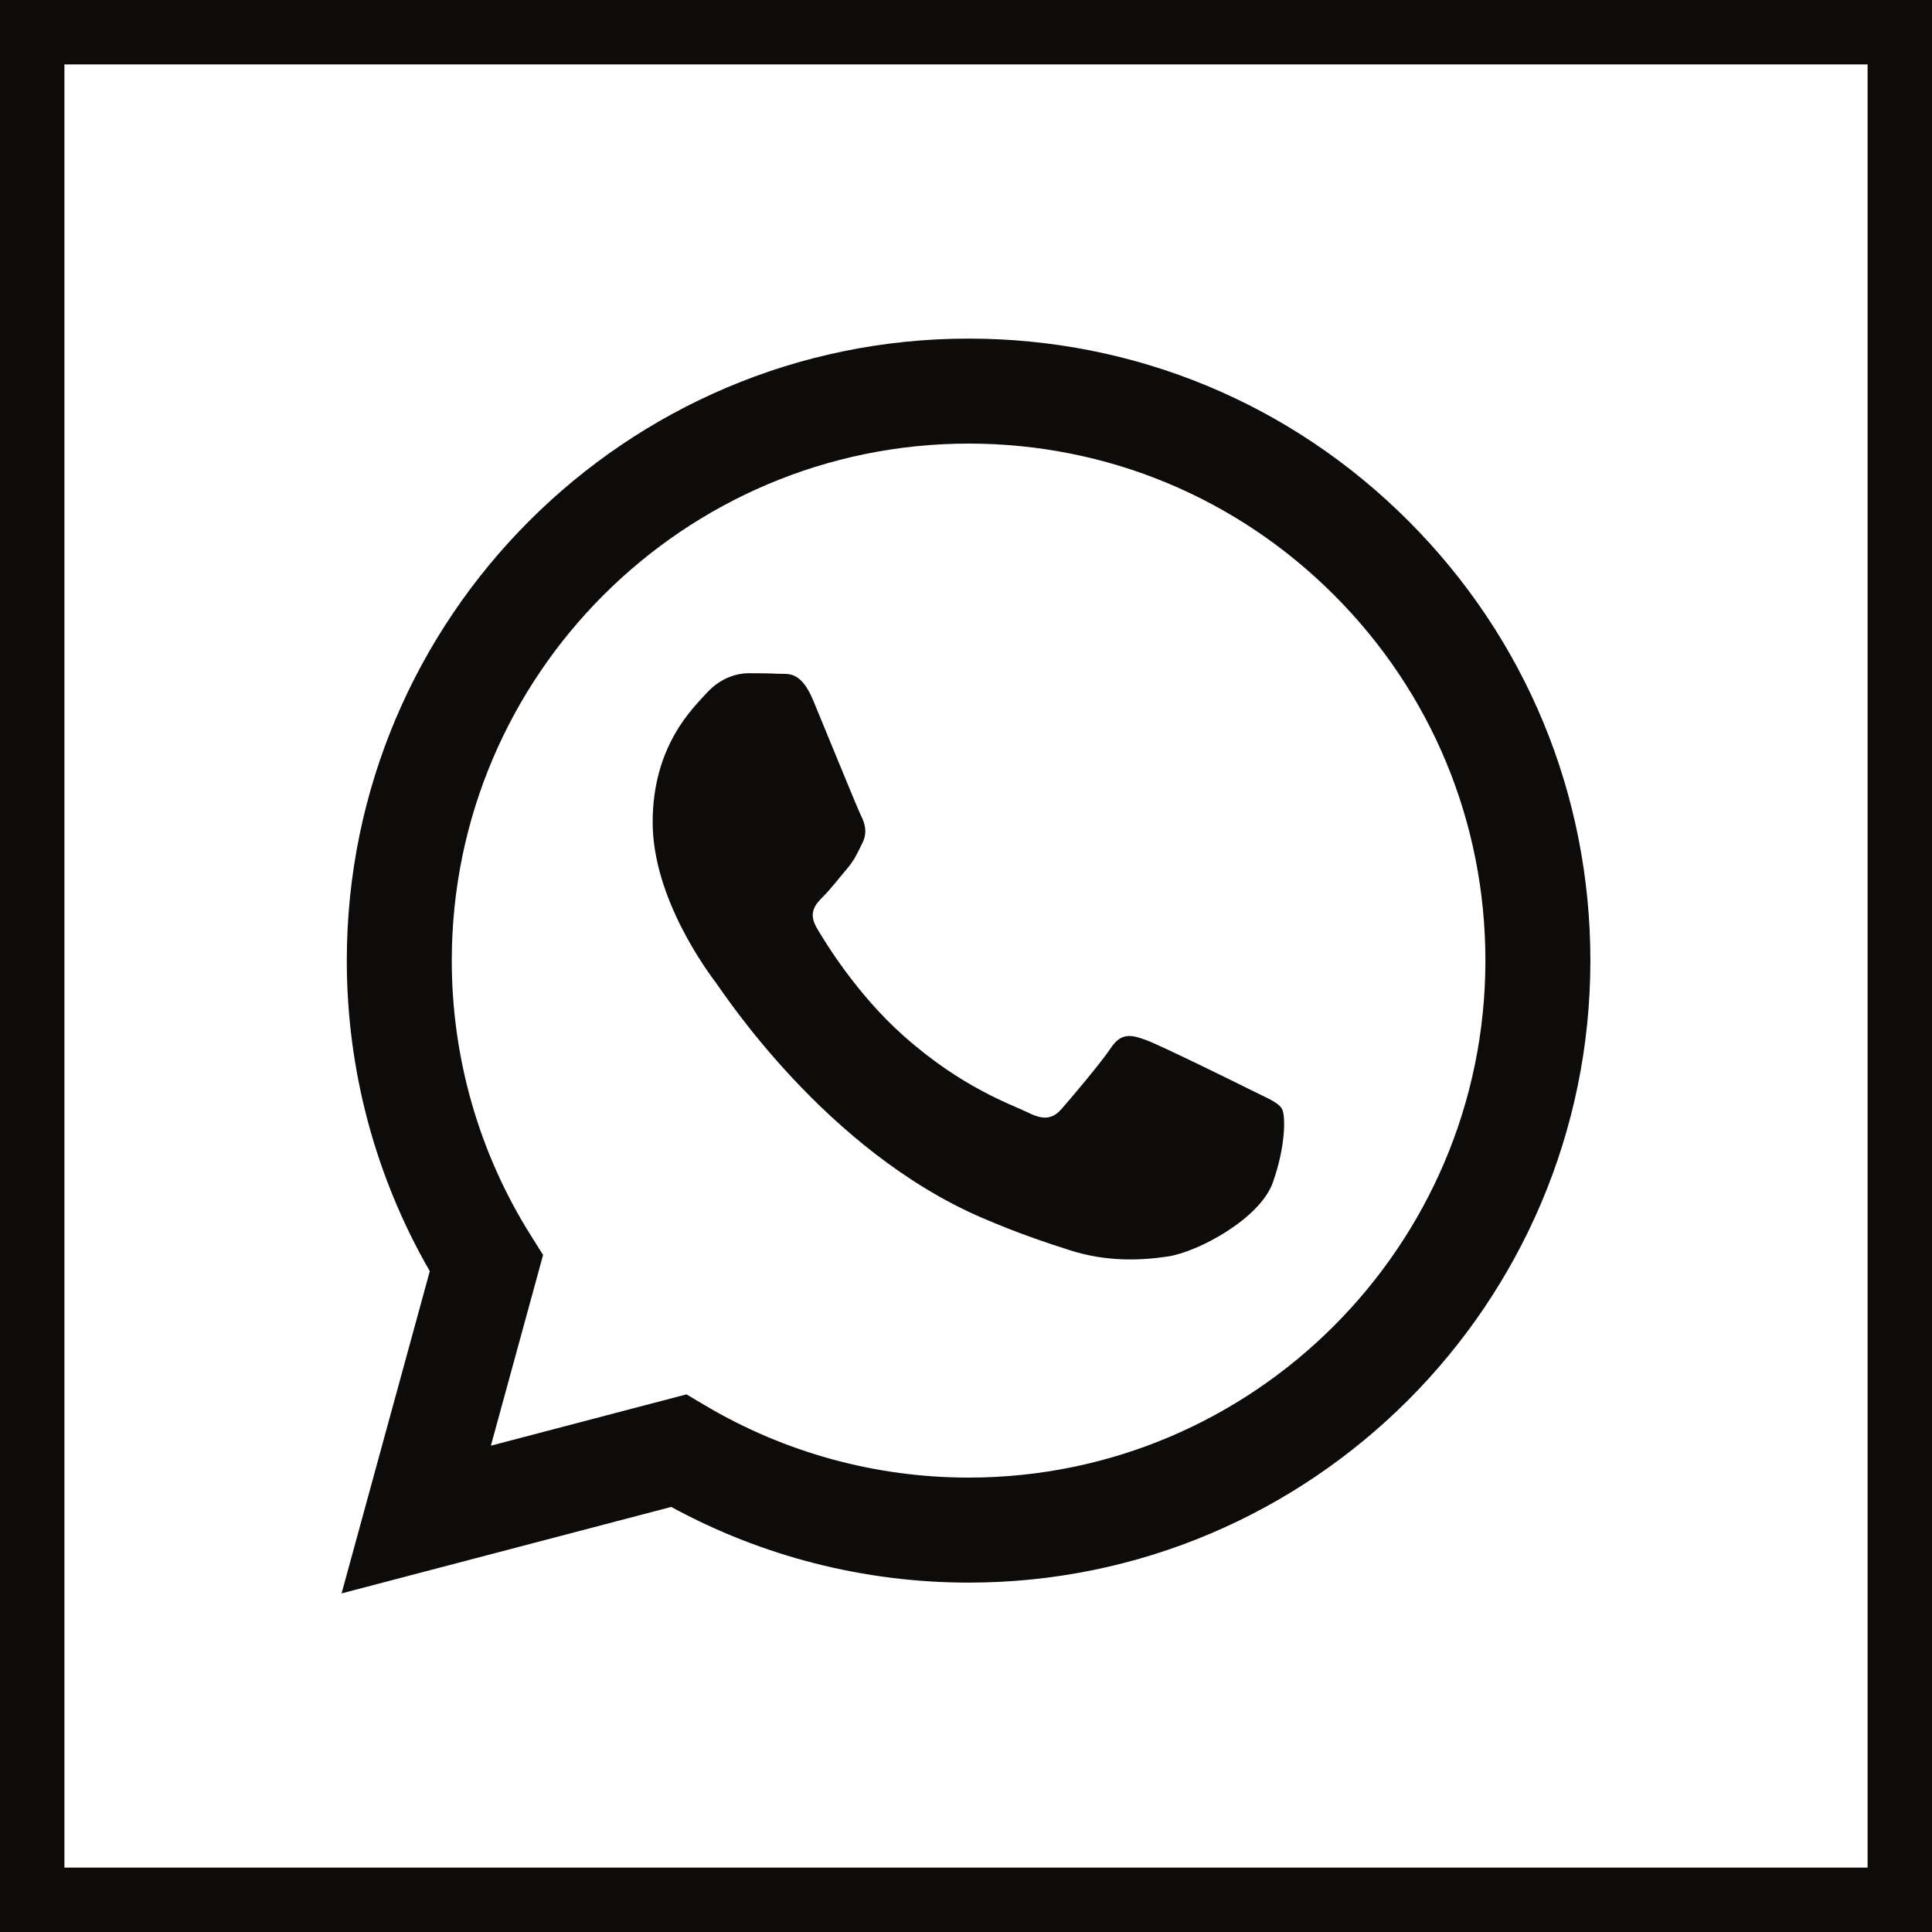
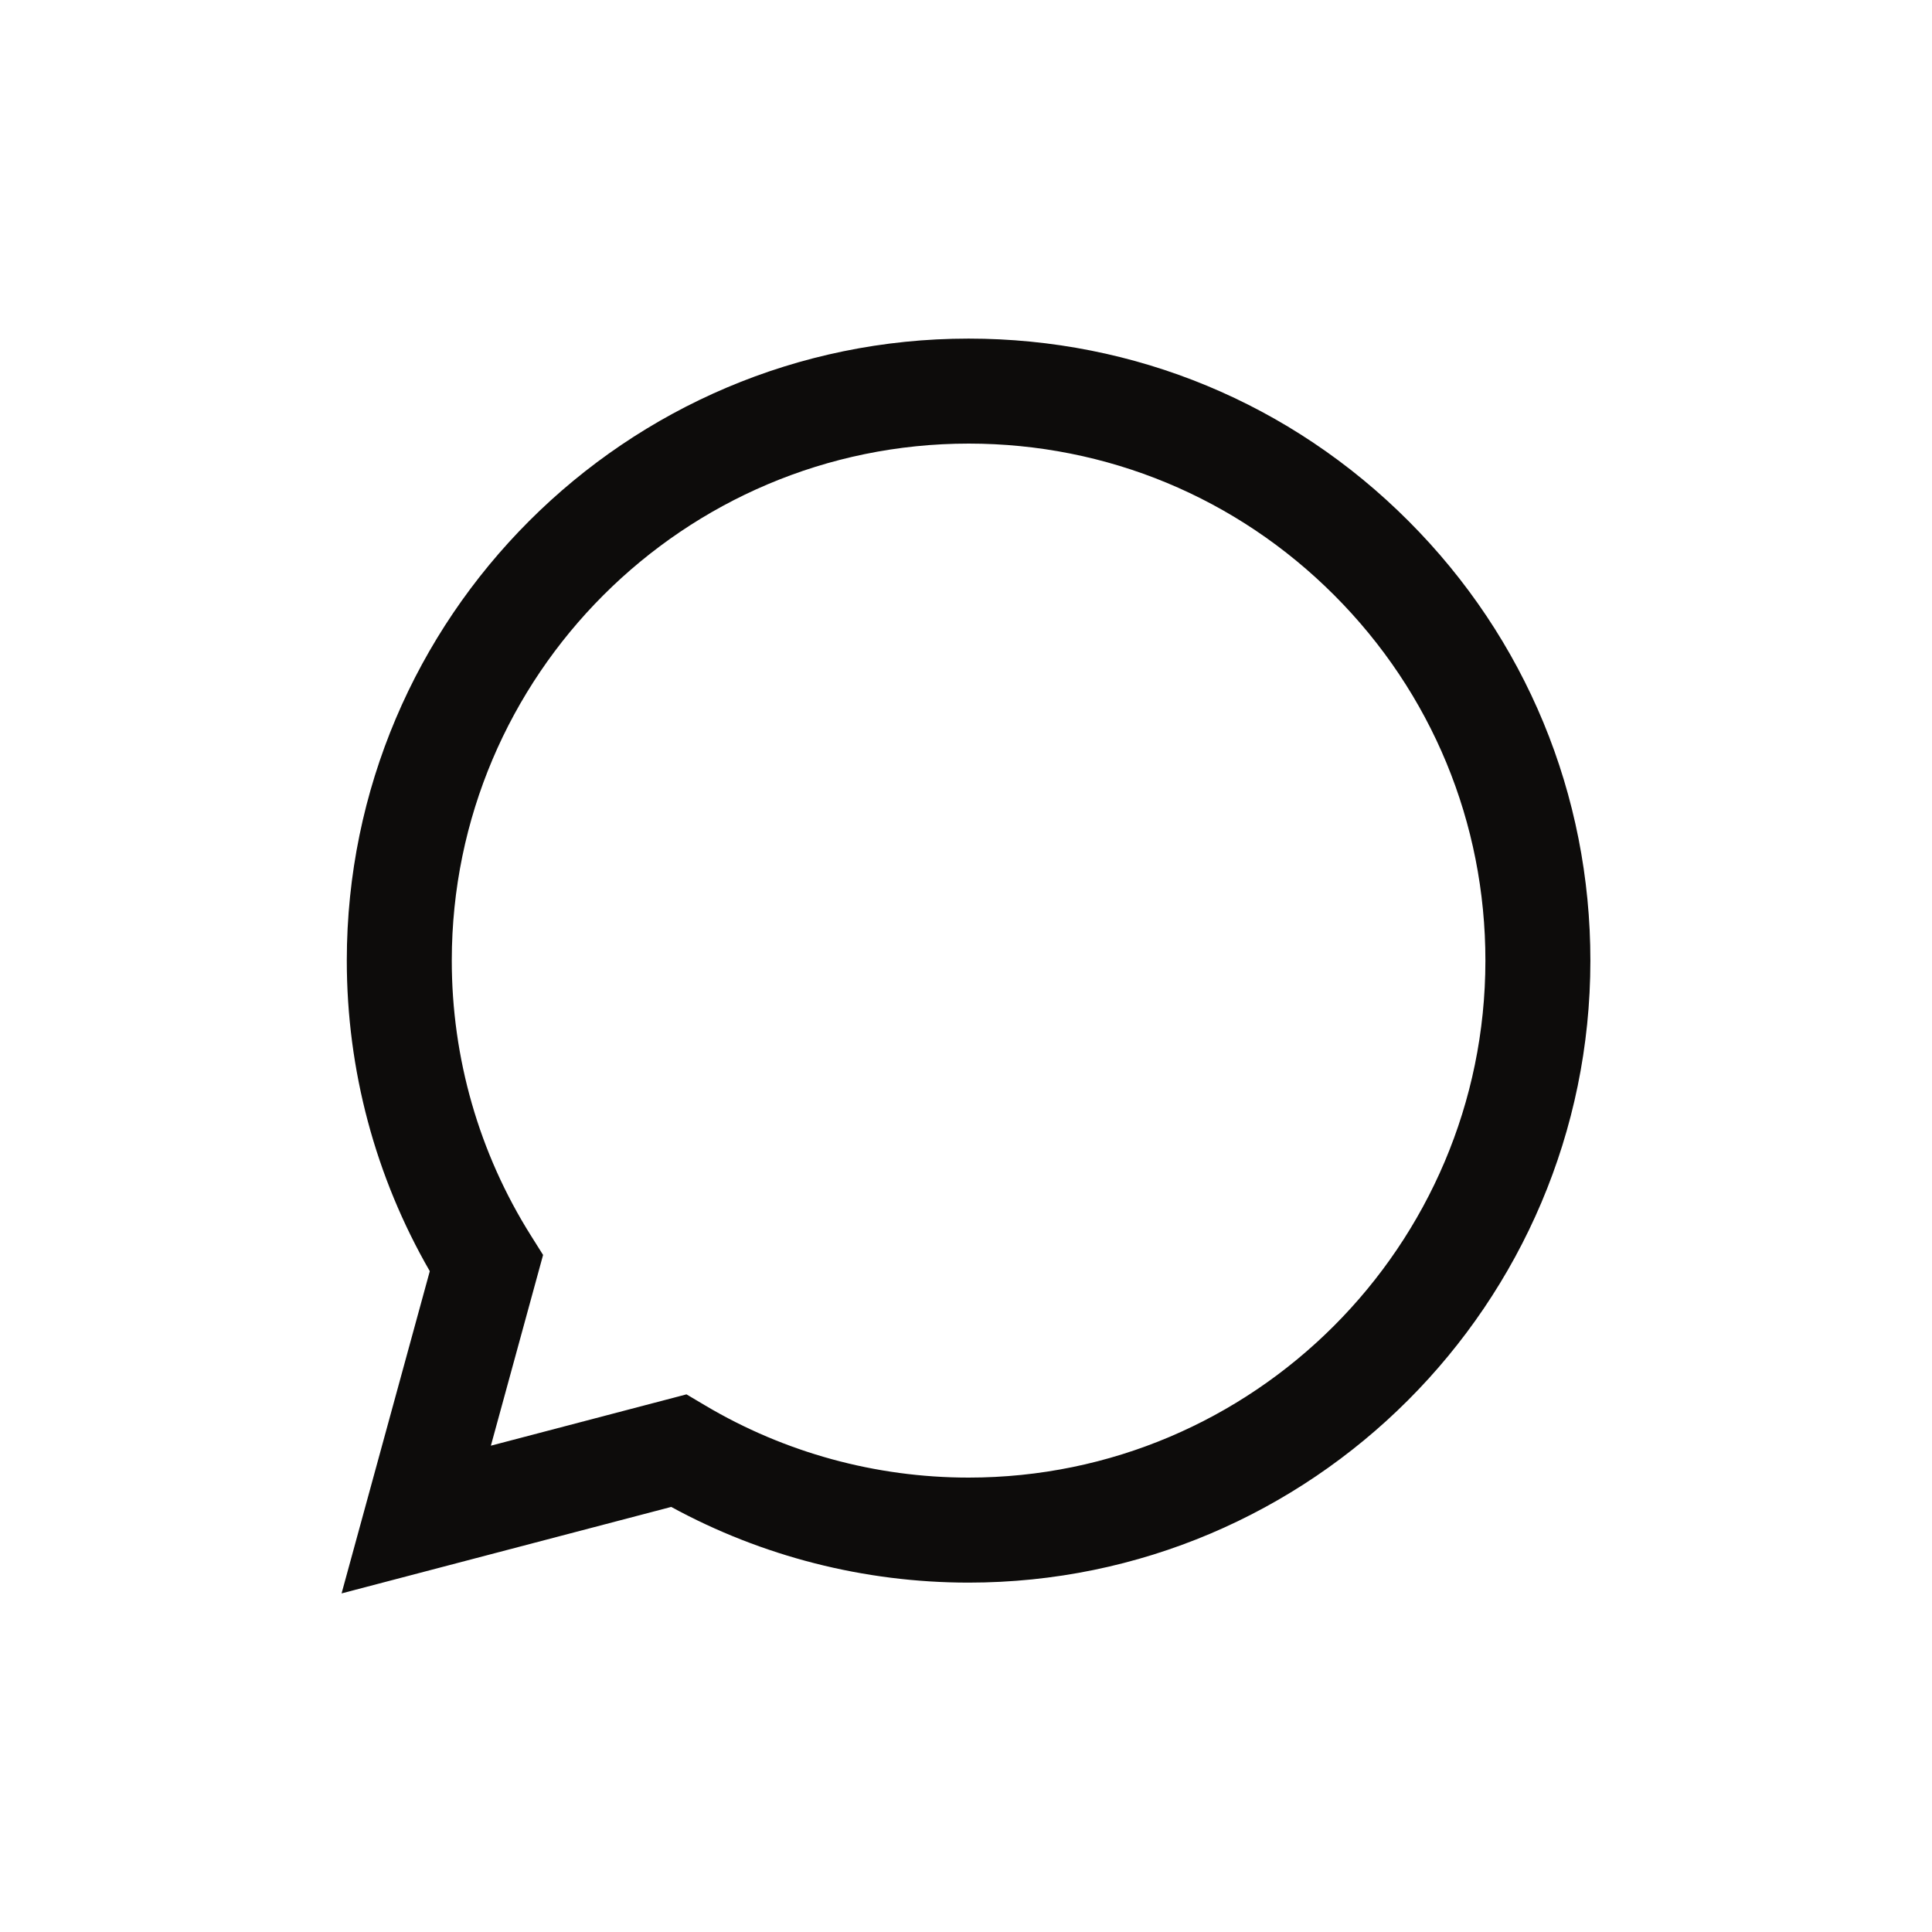
<svg xmlns="http://www.w3.org/2000/svg" width="50" height="50" viewBox="0 0 50 50" fill="none">
-   <path d="M17.371 38.999C19.721 40.281 22.368 40.957 25.061 40.958H25.067C33.936 40.958 41.156 33.739 41.159 24.866C41.161 20.567 39.489 16.523 36.45 13.482C33.412 10.44 29.372 8.764 25.067 8.763C16.198 8.763 8.979 15.981 8.975 24.853C8.974 27.69 9.715 30.458 11.123 32.898L8.84 41.237L17.371 38.999ZM25.073 11.48C28.645 11.482 32.003 12.875 34.529 15.403C37.054 17.931 38.444 21.291 38.442 24.865C38.439 32.24 32.439 38.24 25.067 38.24H25.062C22.662 38.239 20.308 37.594 18.255 36.376L17.766 36.086L12.704 37.414L14.055 32.478L13.737 31.972C12.398 29.843 11.691 27.382 11.692 24.854C11.695 17.48 17.695 11.48 25.073 11.48Z" fill="#0D0C0B" />
-   <path d="M25.401 31.511C26.361 31.925 27.11 32.172 27.694 32.358C28.657 32.664 29.533 32.621 30.226 32.517C30.999 32.402 32.605 31.544 32.94 30.605C33.275 29.666 33.275 28.861 33.175 28.693C33.074 28.526 32.806 28.425 32.404 28.224C32.002 28.022 30.025 27.05 29.657 26.915C29.288 26.781 29.02 26.714 28.752 27.117C28.484 27.519 27.713 28.425 27.479 28.693C27.244 28.962 27.01 28.995 26.608 28.794C26.206 28.593 24.91 28.168 23.374 26.798C22.179 25.732 21.372 24.415 21.137 24.013C20.903 23.61 21.113 23.393 21.314 23.192C21.495 23.012 21.716 22.723 21.917 22.488C22.118 22.253 22.185 22.085 22.319 21.817C22.453 21.549 22.386 21.314 22.285 21.113C22.185 20.912 21.381 18.932 21.046 18.127C20.719 17.343 20.388 17.45 20.141 17.437C19.907 17.425 19.639 17.423 19.37 17.423C19.102 17.423 18.667 17.523 18.298 17.926C17.93 18.328 16.891 19.301 16.891 21.28C16.891 23.259 18.332 25.171 18.533 25.44C18.734 25.708 21.368 29.769 25.401 31.511Z" fill="#0D0C0B" />
-   <path d="M0 0V50H50V0H0ZM48.333 48.333H1.667V1.667H48.333V48.333Z" fill="#0D0C0B" />
+   <path d="M17.371 38.999C19.721 40.281 22.368 40.957 25.061 40.958H25.067C33.936 40.958 41.156 33.739 41.159 24.866C41.161 20.567 39.489 16.523 36.45 13.482C33.412 10.44 29.372 8.764 25.067 8.763C16.198 8.763 8.979 15.981 8.975 24.853C8.974 27.69 9.715 30.458 11.123 32.898L8.84 41.237ZM25.073 11.48C28.645 11.482 32.003 12.875 34.529 15.403C37.054 17.931 38.444 21.291 38.442 24.865C38.439 32.24 32.439 38.24 25.067 38.24H25.062C22.662 38.239 20.308 37.594 18.255 36.376L17.766 36.086L12.704 37.414L14.055 32.478L13.737 31.972C12.398 29.843 11.691 27.382 11.692 24.854C11.695 17.48 17.695 11.48 25.073 11.48Z" fill="#0D0C0B" />
</svg>